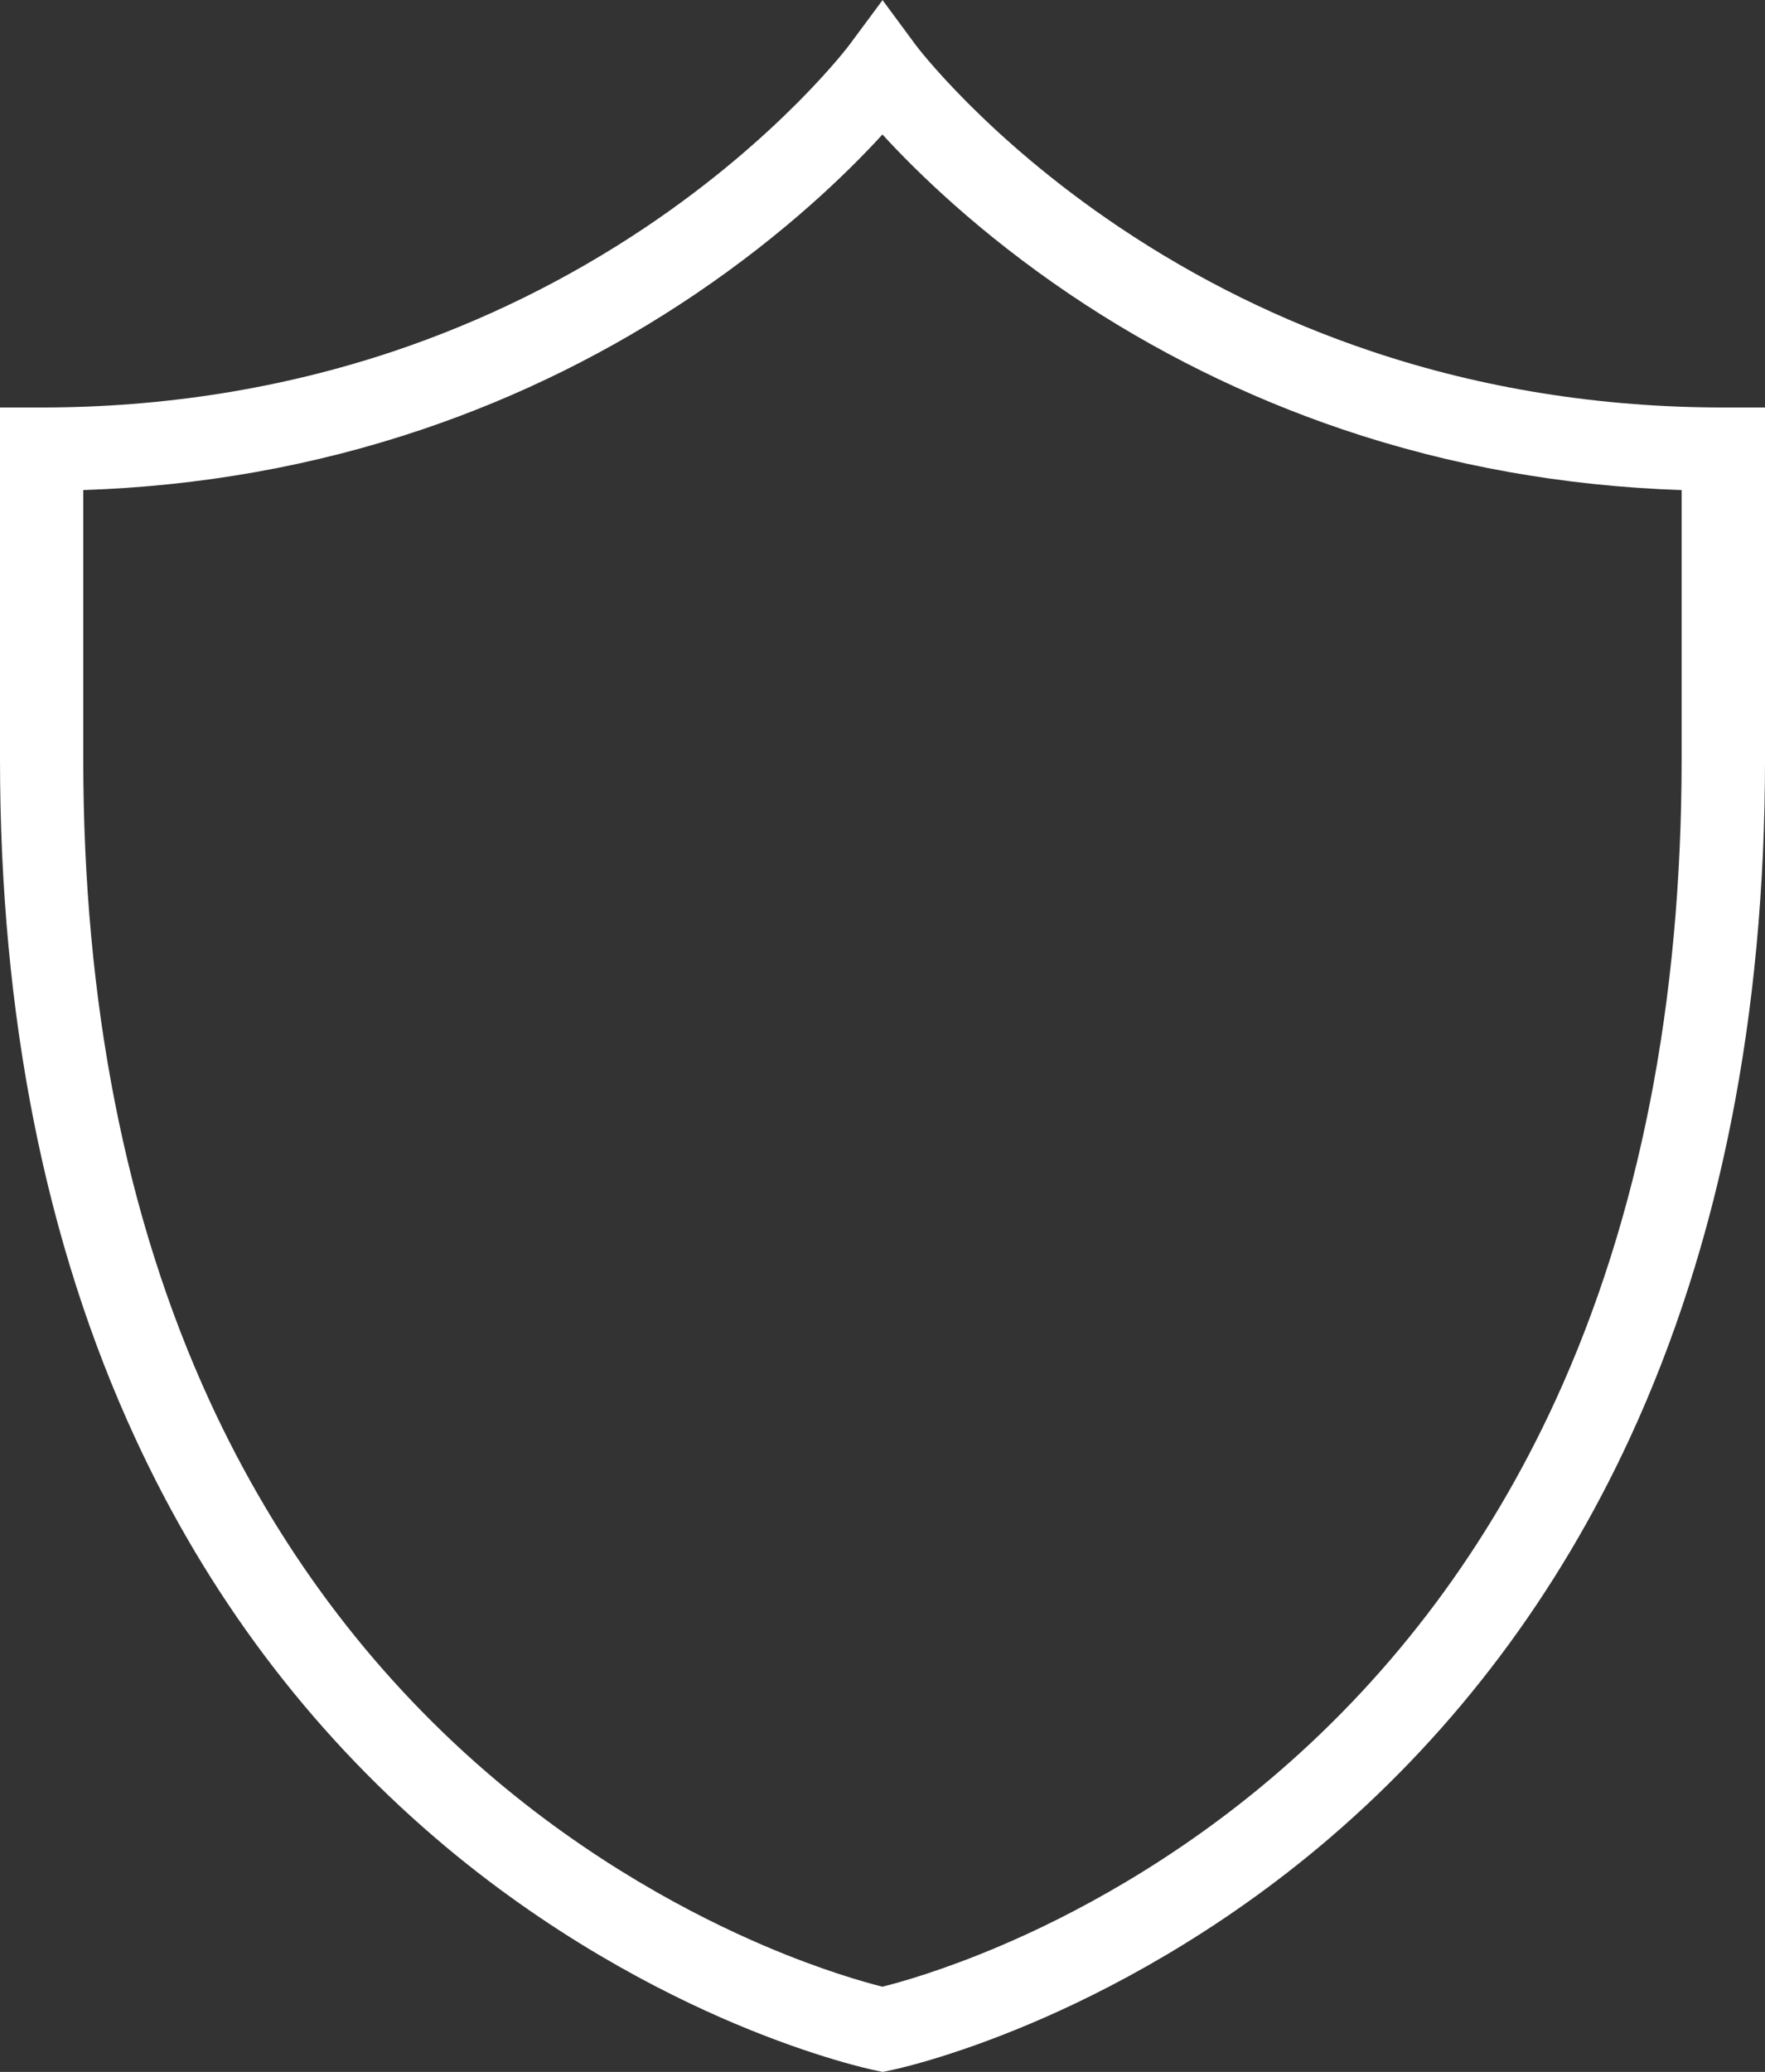
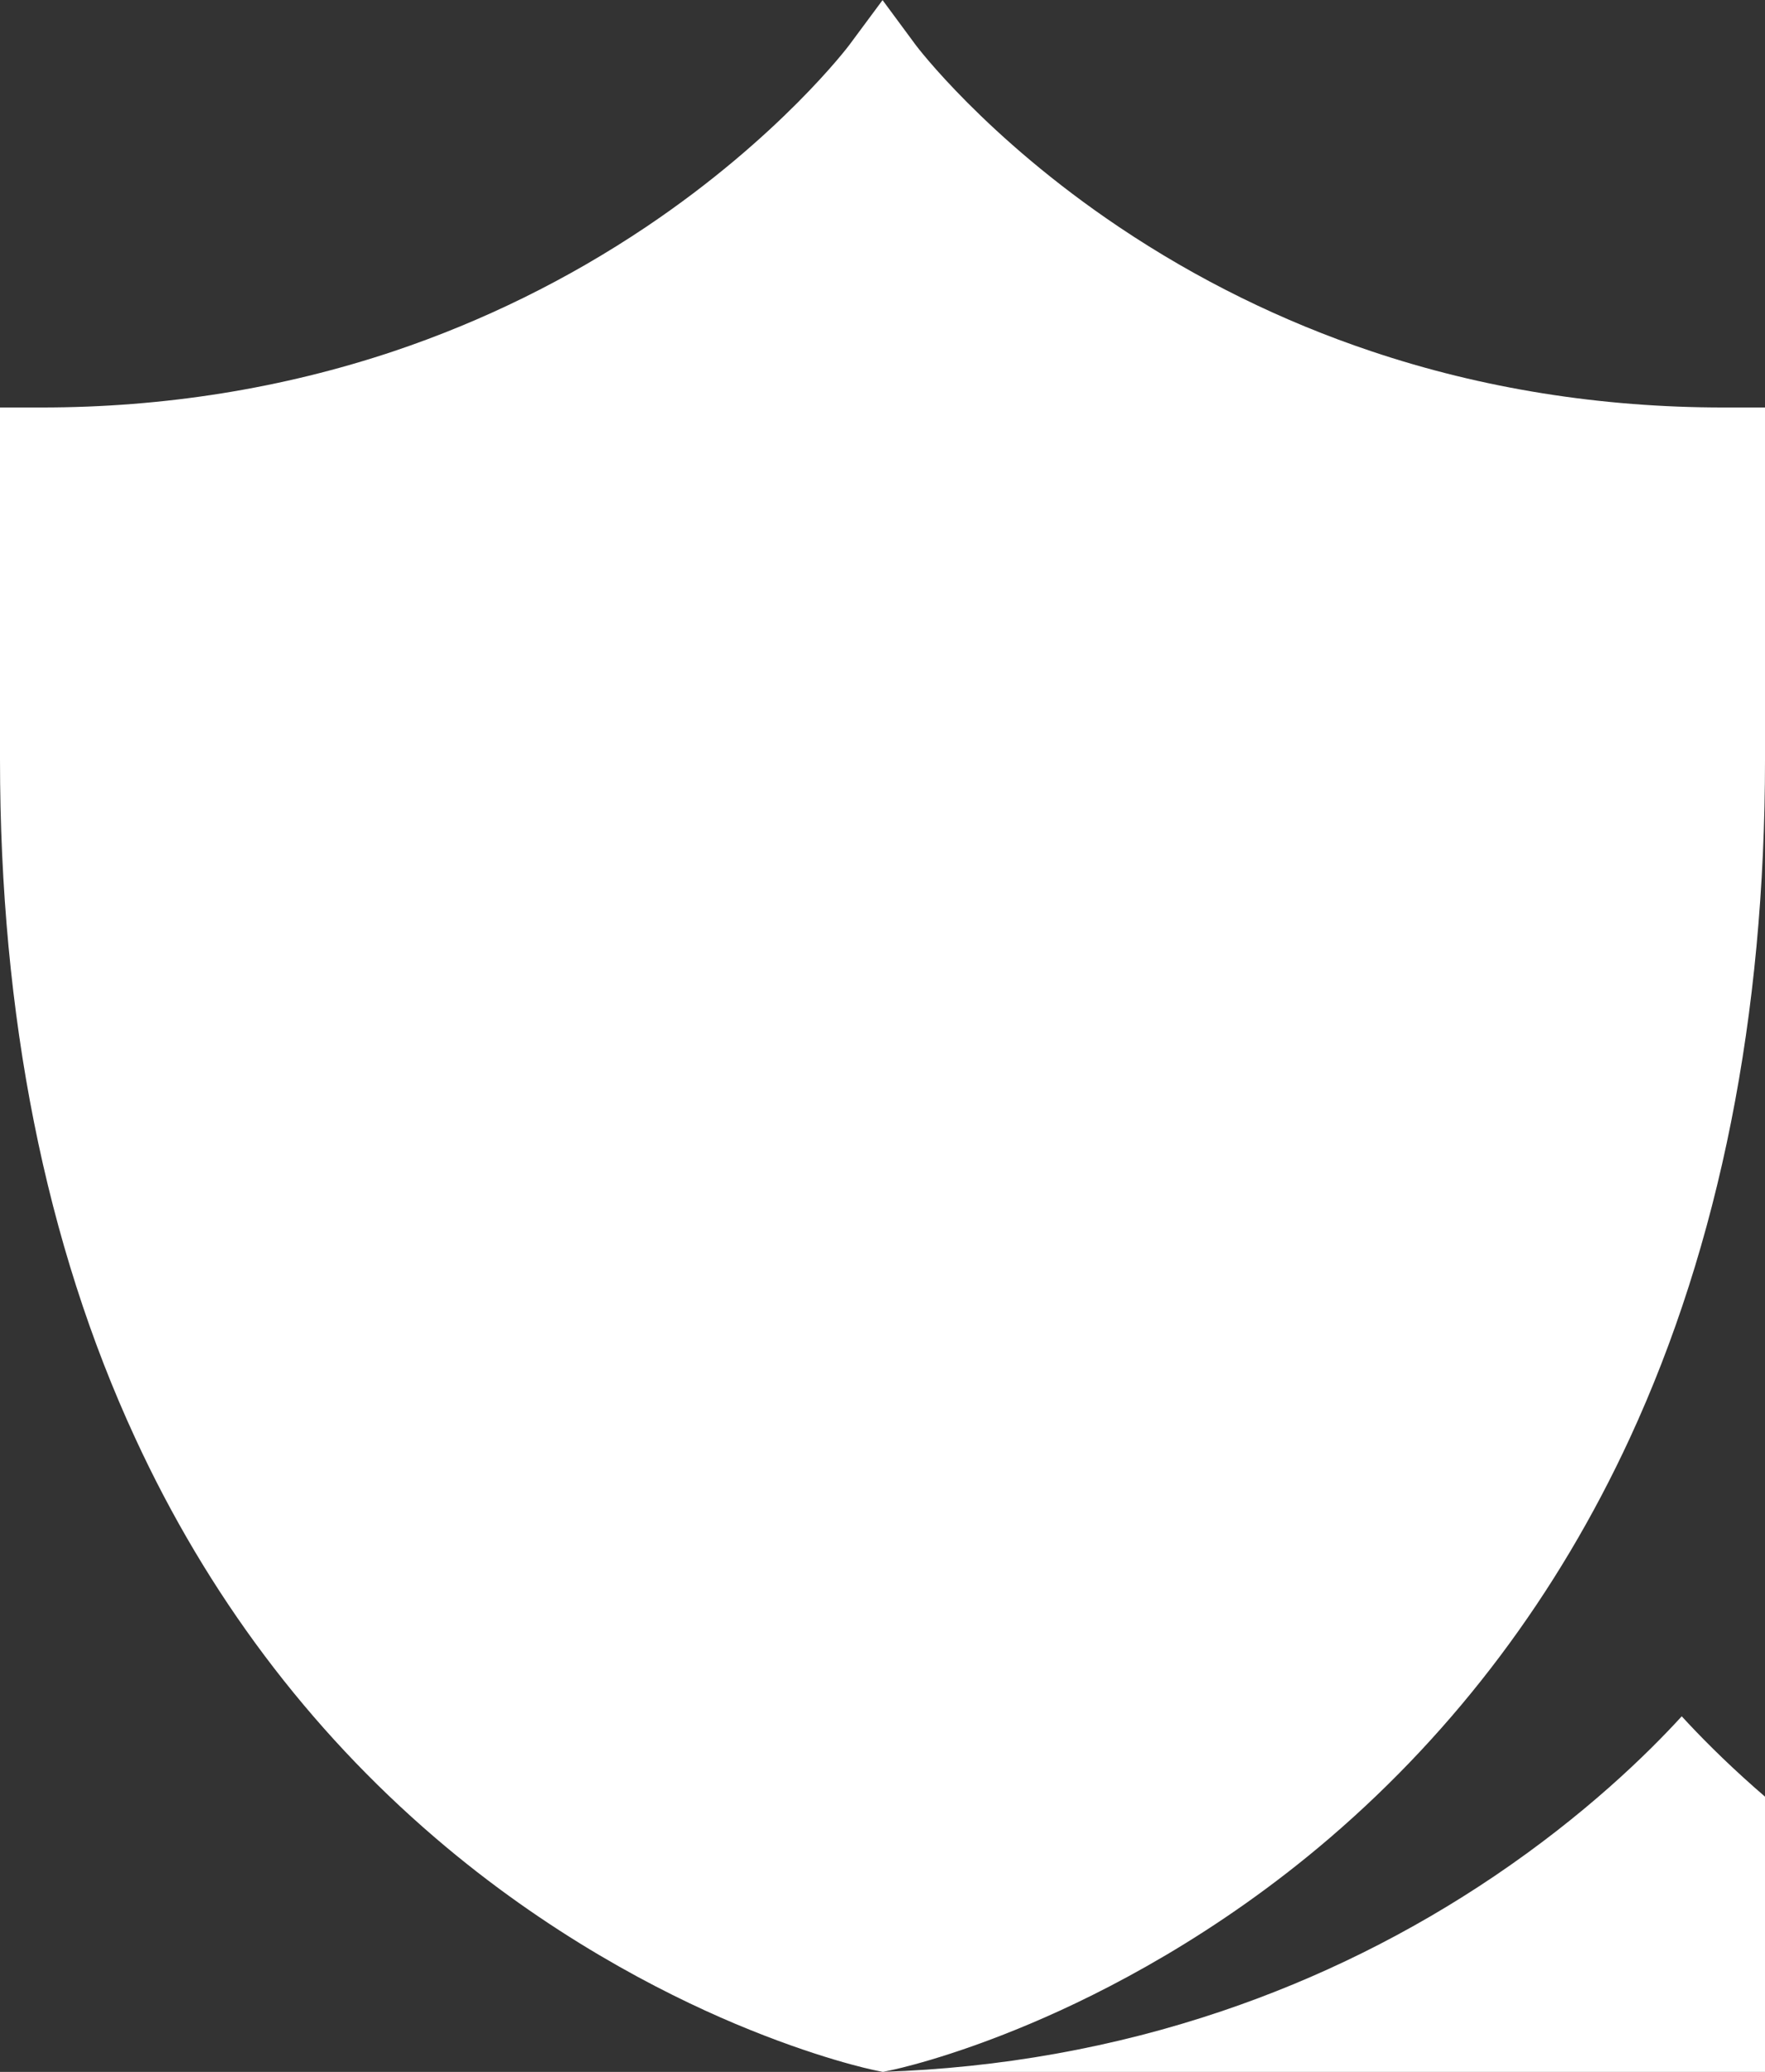
<svg xmlns="http://www.w3.org/2000/svg" id="Calque_2" data-name="Calque 2" viewBox="0 0 149.65 175.62">
  <rect x="0" y="0" width="149.65" height="175.62" fill="#333333" stroke="none" />
  <defs>
    <style>      .cls-1 {        fill: #fff;      }    </style>
  </defs>
  <g id="Calque_1-2" data-name="Calque 1">
-     <path class="cls-1" d="M74.83,175.62l-.71-.15c-.2-.04-4.88-1.02-11.81-3.94-6.33-2.67-15.88-7.58-25.43-15.77-10.74-9.21-19.29-20.59-25.41-33.85C3.86,105.47,0,86.1,0,64.36v-29.82h3.53c10.38,0,20.42-1.61,29.86-4.77,7.56-2.54,14.75-6.08,21.37-10.52,11.34-7.61,17.17-15.33,17.23-15.41l2.84-3.83,2.83,3.83c.05.07,5.89,7.8,17.23,15.41,6.63,4.45,13.82,7.99,21.37,10.52,9.43,3.17,19.48,4.77,29.86,4.77h3.53v29.82c0,21.74-3.86,41.11-11.47,57.56-6.13,13.25-14.68,24.64-25.41,33.85-9.55,8.19-19.1,13.1-25.43,15.77-6.93,2.93-11.61,3.9-11.81,3.94l-.71.15ZM7.06,41.54v22.82c0,20.61,3.6,38.91,10.71,54.38,5.66,12.31,13.54,22.88,23.44,31.44,8.83,7.63,17.68,12.22,23.55,14.73,4.89,2.09,8.58,3.12,10.06,3.49,1.48-.37,5.17-1.4,10.06-3.49,5.87-2.5,14.71-7.09,23.55-14.73,9.9-8.55,17.78-19.13,23.44-31.44,7.11-15.47,10.71-33.77,10.71-54.38v-22.82c-9.97-.33-19.63-2.06-28.77-5.15-8.18-2.77-15.96-6.62-23.13-11.46-7.62-5.15-12.9-10.3-15.86-13.53-2.96,3.24-8.24,8.38-15.86,13.53-7.16,4.84-14.95,8.7-23.13,11.46-9.14,3.09-18.8,4.82-28.77,5.15Z" />
+     <path class="cls-1" d="M74.83,175.62l-.71-.15c-.2-.04-4.88-1.02-11.81-3.94-6.33-2.67-15.88-7.58-25.43-15.77-10.74-9.21-19.29-20.59-25.41-33.85C3.86,105.47,0,86.1,0,64.36v-29.82h3.53c10.38,0,20.42-1.61,29.86-4.77,7.56-2.54,14.75-6.08,21.37-10.52,11.34-7.61,17.17-15.33,17.23-15.41l2.84-3.83,2.83,3.83c.05.07,5.89,7.8,17.23,15.41,6.63,4.45,13.82,7.99,21.37,10.52,9.43,3.17,19.48,4.77,29.86,4.77h3.53v29.82c0,21.74-3.86,41.11-11.47,57.56-6.13,13.25-14.68,24.64-25.41,33.85-9.55,8.19-19.1,13.1-25.43,15.77-6.93,2.93-11.61,3.9-11.81,3.94l-.71.15Zv22.82c0,20.61,3.6,38.91,10.71,54.38,5.66,12.31,13.54,22.88,23.44,31.44,8.83,7.63,17.68,12.22,23.55,14.73,4.89,2.09,8.58,3.12,10.06,3.49,1.48-.37,5.17-1.4,10.06-3.49,5.87-2.5,14.71-7.09,23.55-14.73,9.9-8.55,17.78-19.13,23.44-31.44,7.11-15.47,10.71-33.77,10.71-54.38v-22.82c-9.97-.33-19.63-2.06-28.77-5.15-8.18-2.77-15.96-6.62-23.13-11.46-7.62-5.15-12.9-10.3-15.86-13.53-2.96,3.24-8.24,8.38-15.86,13.53-7.16,4.84-14.95,8.7-23.13,11.46-9.14,3.09-18.8,4.82-28.77,5.15Z" />
  </g>
</svg>